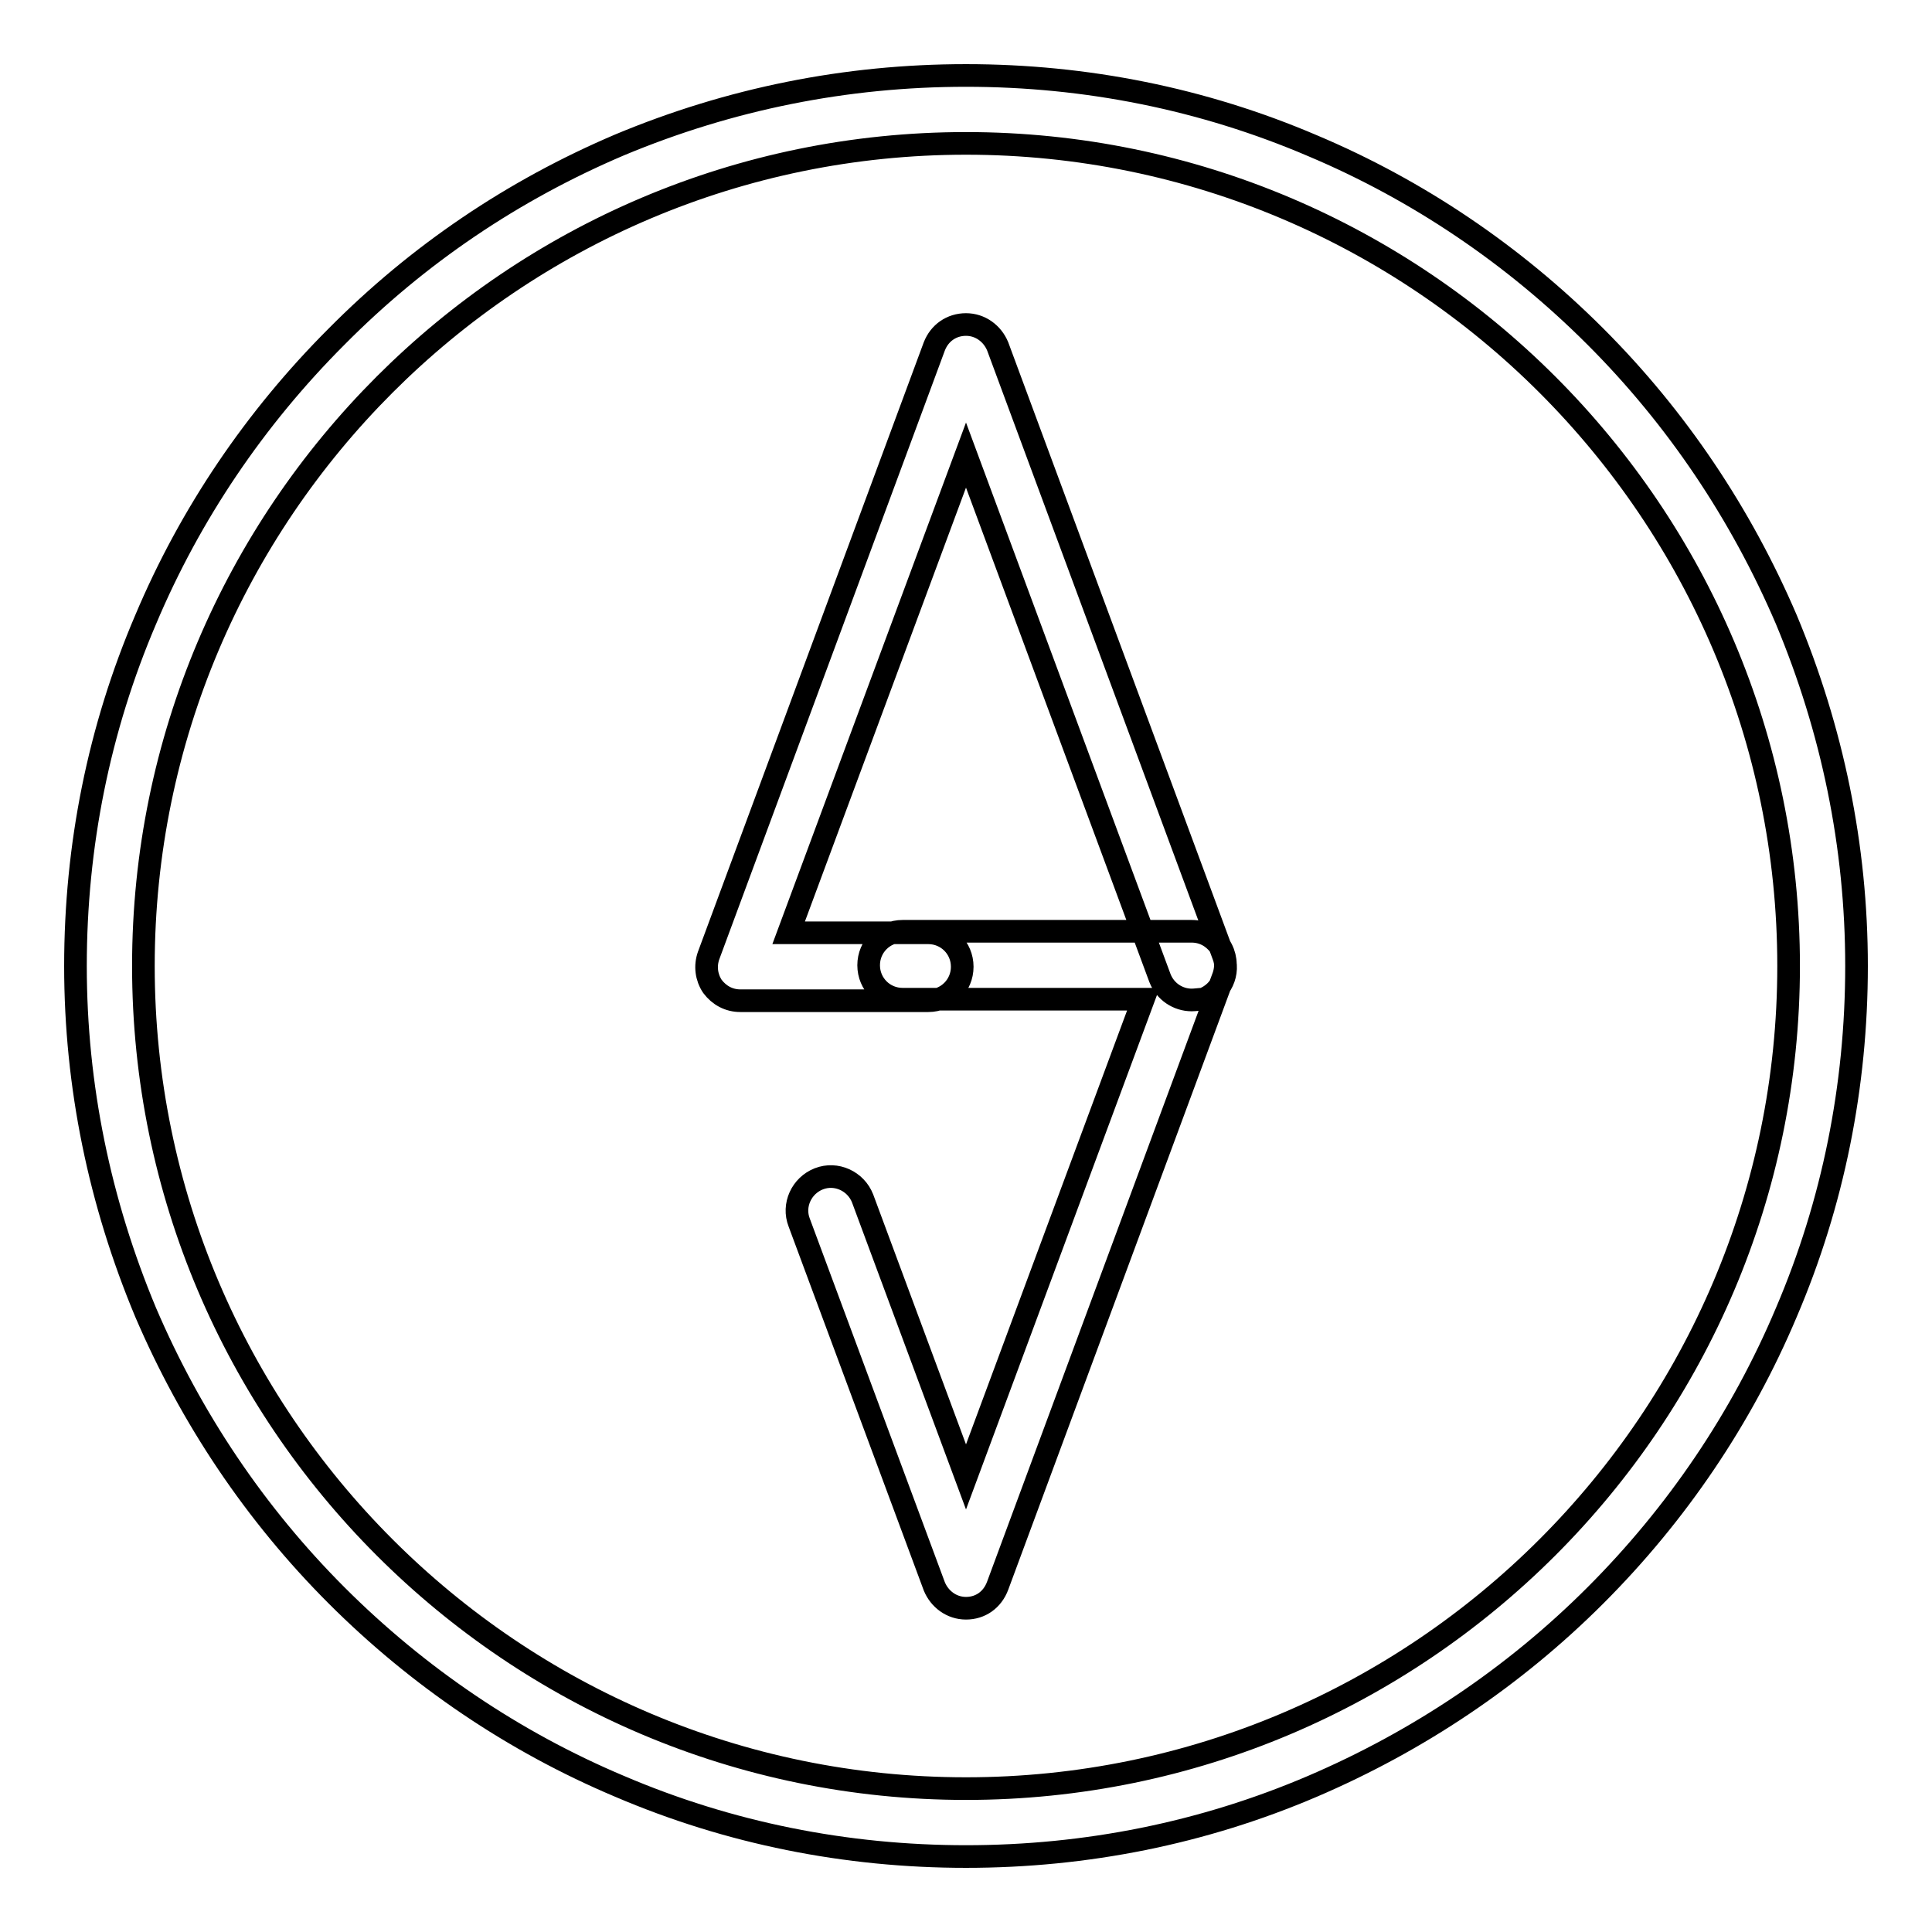
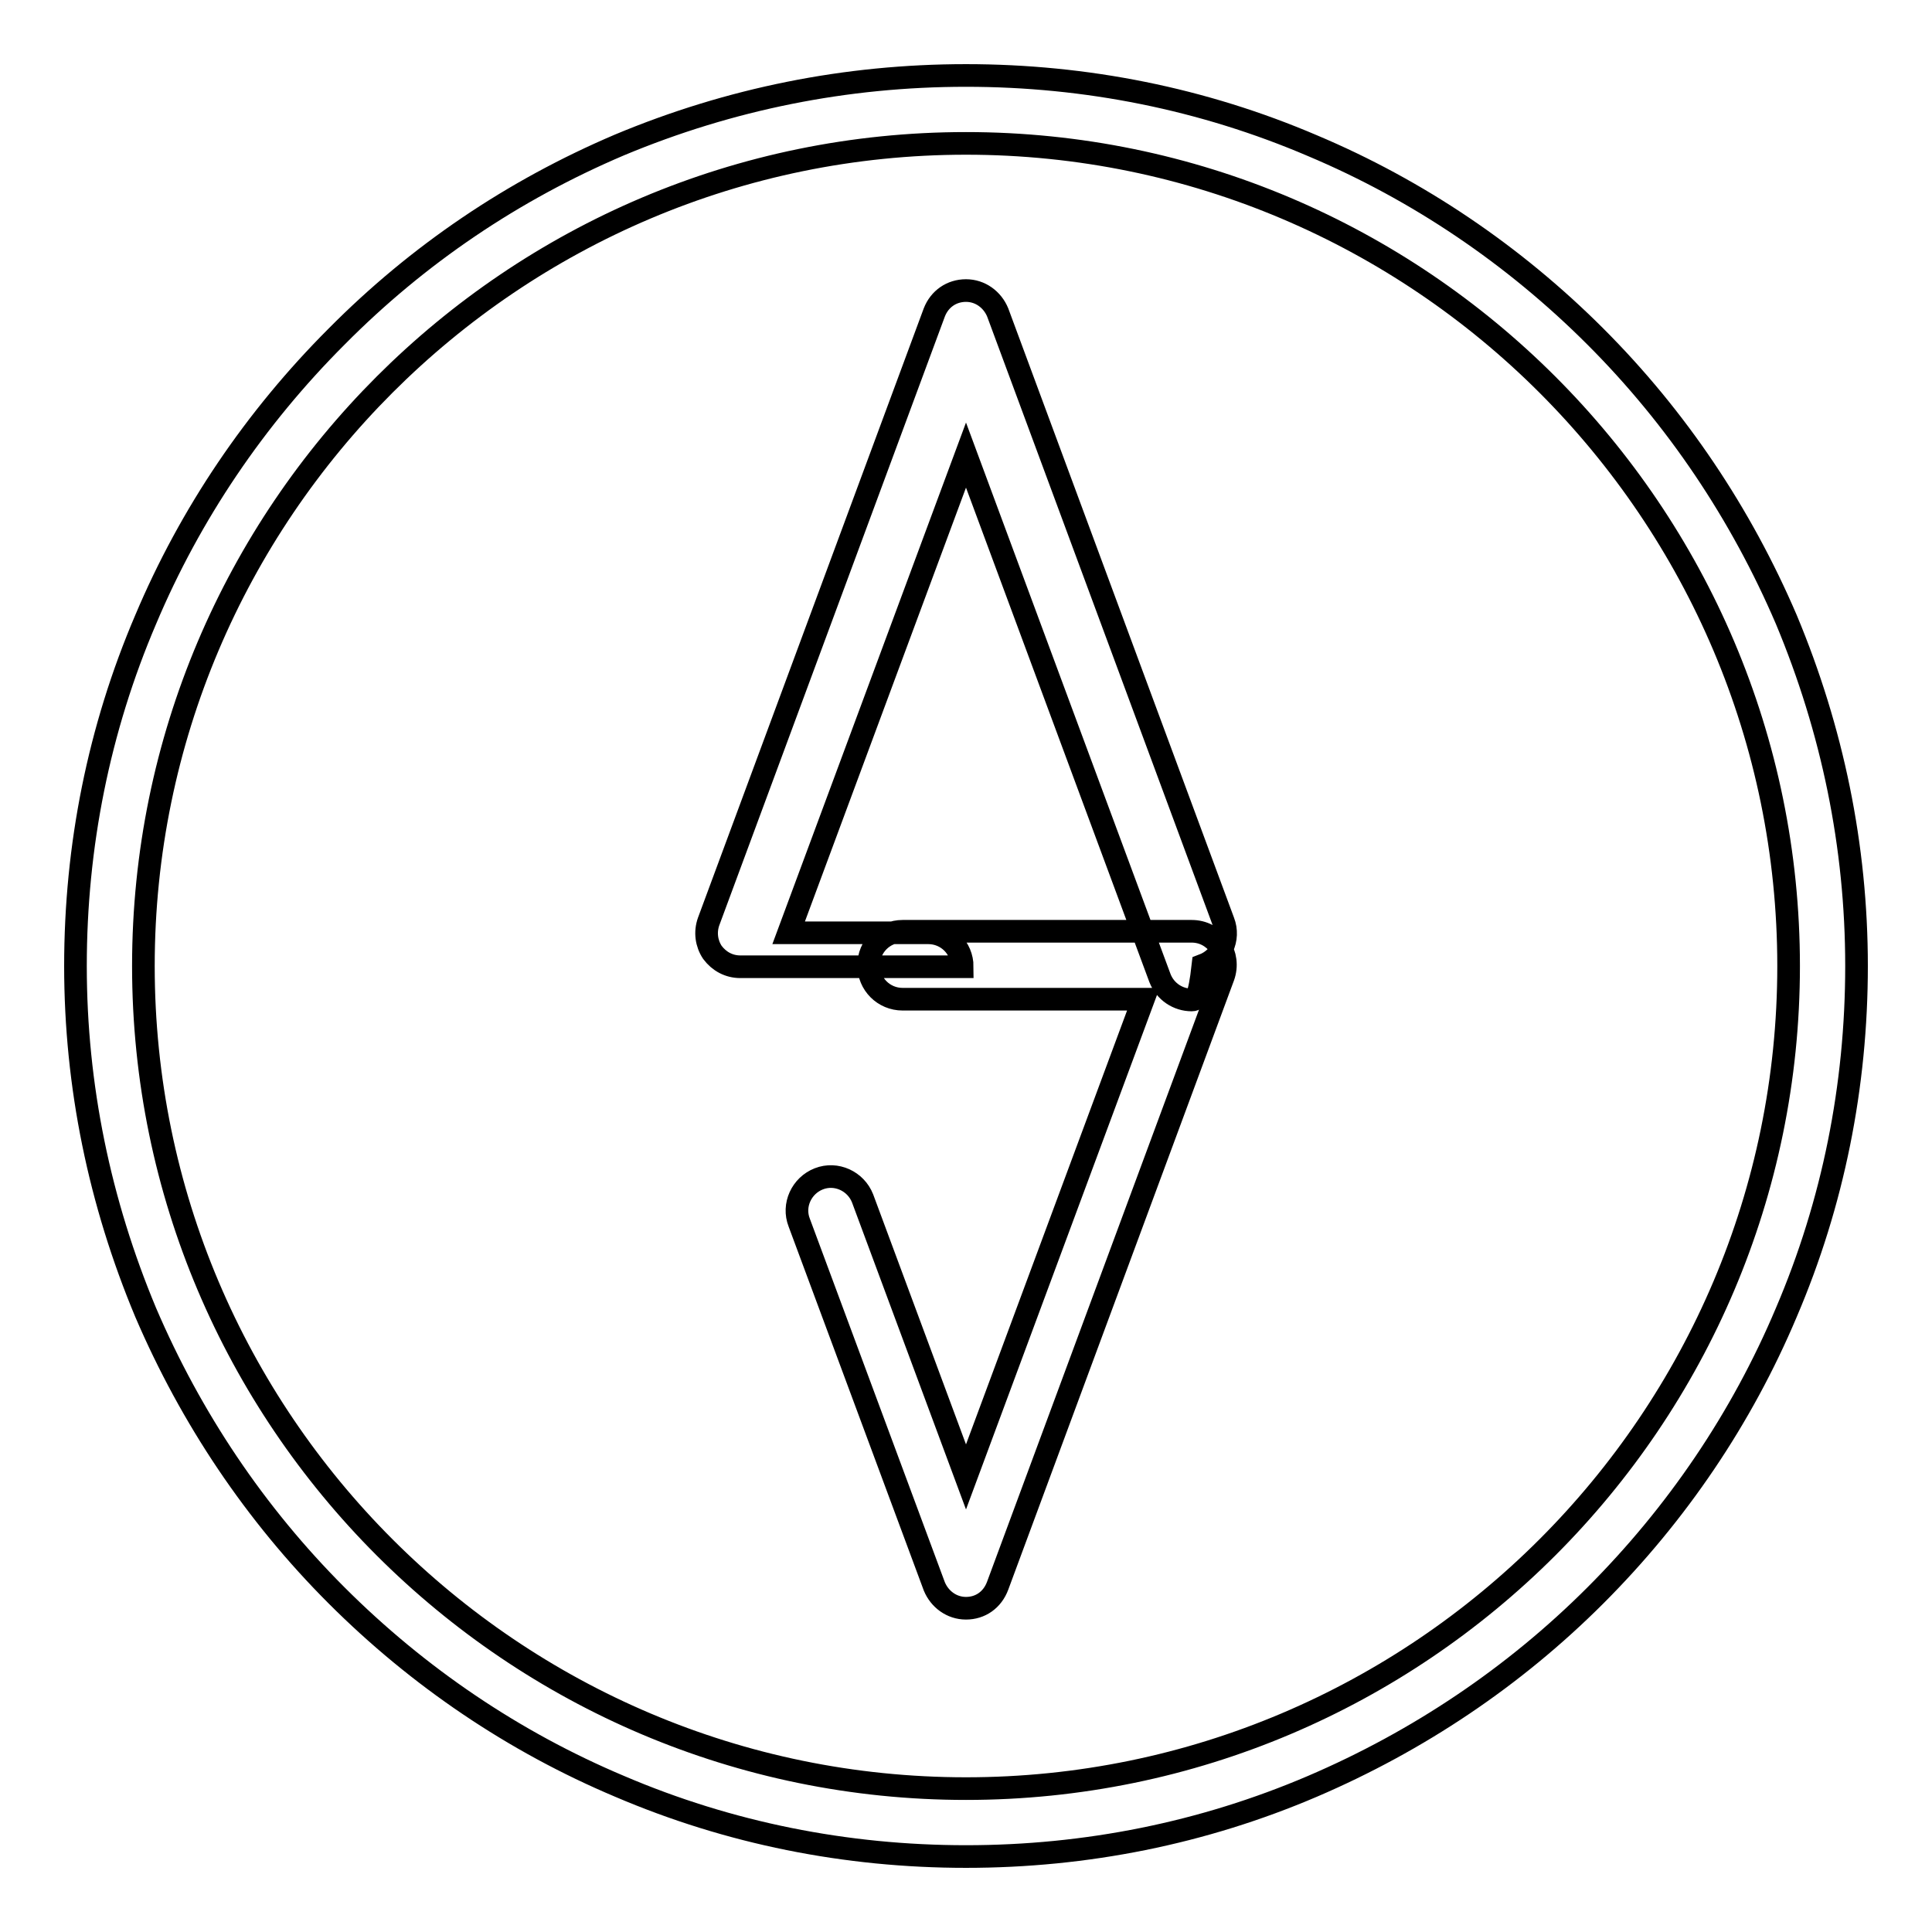
<svg xmlns="http://www.w3.org/2000/svg" version="1.1" x="0px" y="0px" viewBox="0 0 256 256" enable-background="new 0 0 256 256" xml:space="preserve">
  <g>
    <g>
-       <path stroke-width="3" fill-opacity="0" stroke="#000000" d="M128,246c-15.9,0-31.4-3.1-45.9-9.3c-14-5.9-26.7-14.5-37.5-25.3c-10.8-10.8-19.3-23.5-25.3-37.5c-6.1-14.6-9.3-30-9.3-45.9c0-15.9,3.1-31.4,9.3-45.9c5.9-14,14.5-26.7,25.3-37.5C55.4,33.7,68,25.2,82.1,19.2c14.6-6.1,30-9.2,45.9-9.2c15.9,0,31.4,3.1,45.9,9.3c14,5.9,26.7,14.5,37.5,25.3c10.8,10.8,19.3,23.5,25.3,37.5c6.1,14.6,9.3,30,9.3,45.9c0,15.9-3.1,31.4-9.3,45.9c-5.9,14-14.5,26.7-25.3,37.5s-23.5,19.3-37.5,25.3C159.4,242.9,143.9,246,128,246L128,246z M128,19C67.9,19,19,67.9,19,128c0,60.1,48.9,109,109,109s109-48.9,109-109C237,67.9,188.1,19,128,19L128,19z M157.9,132.5c-1.8,0-3.5-1.1-4.2-2.9L128,60.3l-23.5,63.3H123c2.5,0,4.5,2,4.5,4.5s-2,4.5-4.5,4.5H98.1c-1.5,0-2.8-0.7-3.7-1.9c-0.8-1.2-1-2.7-0.5-4.1l29.9-80.7c0.7-1.8,2.3-2.9,4.2-2.9s3.5,1.2,4.2,2.9l29.9,80.7c0.9,2.3-0.3,4.9-2.7,5.8C158.9,132.4,158.4,132.5,157.9,132.5L157.9,132.5z M128,213.1c-1.9,0-3.5-1.2-4.2-2.9L105.9,162c-0.9-2.3,0.3-4.9,2.6-5.8c2.3-0.9,4.9,0.3,5.8,2.6l13.7,36.9l23.5-63.3h-31.9c-2.5,0-4.5-2-4.5-4.5c0-2.5,2-4.5,4.5-4.5h38.3c1.5,0,2.8,0.7,3.7,1.9c0.8,1.2,1,2.7,0.5,4.1l-29.9,80.7C131.5,212,129.9,213.1,128,213.1L128,213.1z" />
+       <path stroke-width="3" fill-opacity="0" stroke="#000000" d="M128,246c-15.9,0-31.4-3.1-45.9-9.3c-14-5.9-26.7-14.5-37.5-25.3c-10.8-10.8-19.3-23.5-25.3-37.5c-6.1-14.6-9.3-30-9.3-45.9c0-15.9,3.1-31.4,9.3-45.9c5.9-14,14.5-26.7,25.3-37.5C55.4,33.7,68,25.2,82.1,19.2c14.6-6.1,30-9.2,45.9-9.2c15.9,0,31.4,3.1,45.9,9.3c14,5.9,26.7,14.5,37.5,25.3c10.8,10.8,19.3,23.5,25.3,37.5c6.1,14.6,9.3,30,9.3,45.9c0,15.9-3.1,31.4-9.3,45.9c-5.9,14-14.5,26.7-25.3,37.5s-23.5,19.3-37.5,25.3C159.4,242.9,143.9,246,128,246L128,246z M128,19C67.9,19,19,67.9,19,128c0,60.1,48.9,109,109,109s109-48.9,109-109C237,67.9,188.1,19,128,19L128,19z M157.9,132.5c-1.8,0-3.5-1.1-4.2-2.9L128,60.3l-23.5,63.3H123c2.5,0,4.5,2,4.5,4.5H98.1c-1.5,0-2.8-0.7-3.7-1.9c-0.8-1.2-1-2.7-0.5-4.1l29.9-80.7c0.7-1.8,2.3-2.9,4.2-2.9s3.5,1.2,4.2,2.9l29.9,80.7c0.9,2.3-0.3,4.9-2.7,5.8C158.9,132.4,158.4,132.5,157.9,132.5L157.9,132.5z M128,213.1c-1.9,0-3.5-1.2-4.2-2.9L105.9,162c-0.9-2.3,0.3-4.9,2.6-5.8c2.3-0.9,4.9,0.3,5.8,2.6l13.7,36.9l23.5-63.3h-31.9c-2.5,0-4.5-2-4.5-4.5c0-2.5,2-4.5,4.5-4.5h38.3c1.5,0,2.8,0.7,3.7,1.9c0.8,1.2,1,2.7,0.5,4.1l-29.9,80.7C131.5,212,129.9,213.1,128,213.1L128,213.1z" />
    </g>
  </g>
</svg>